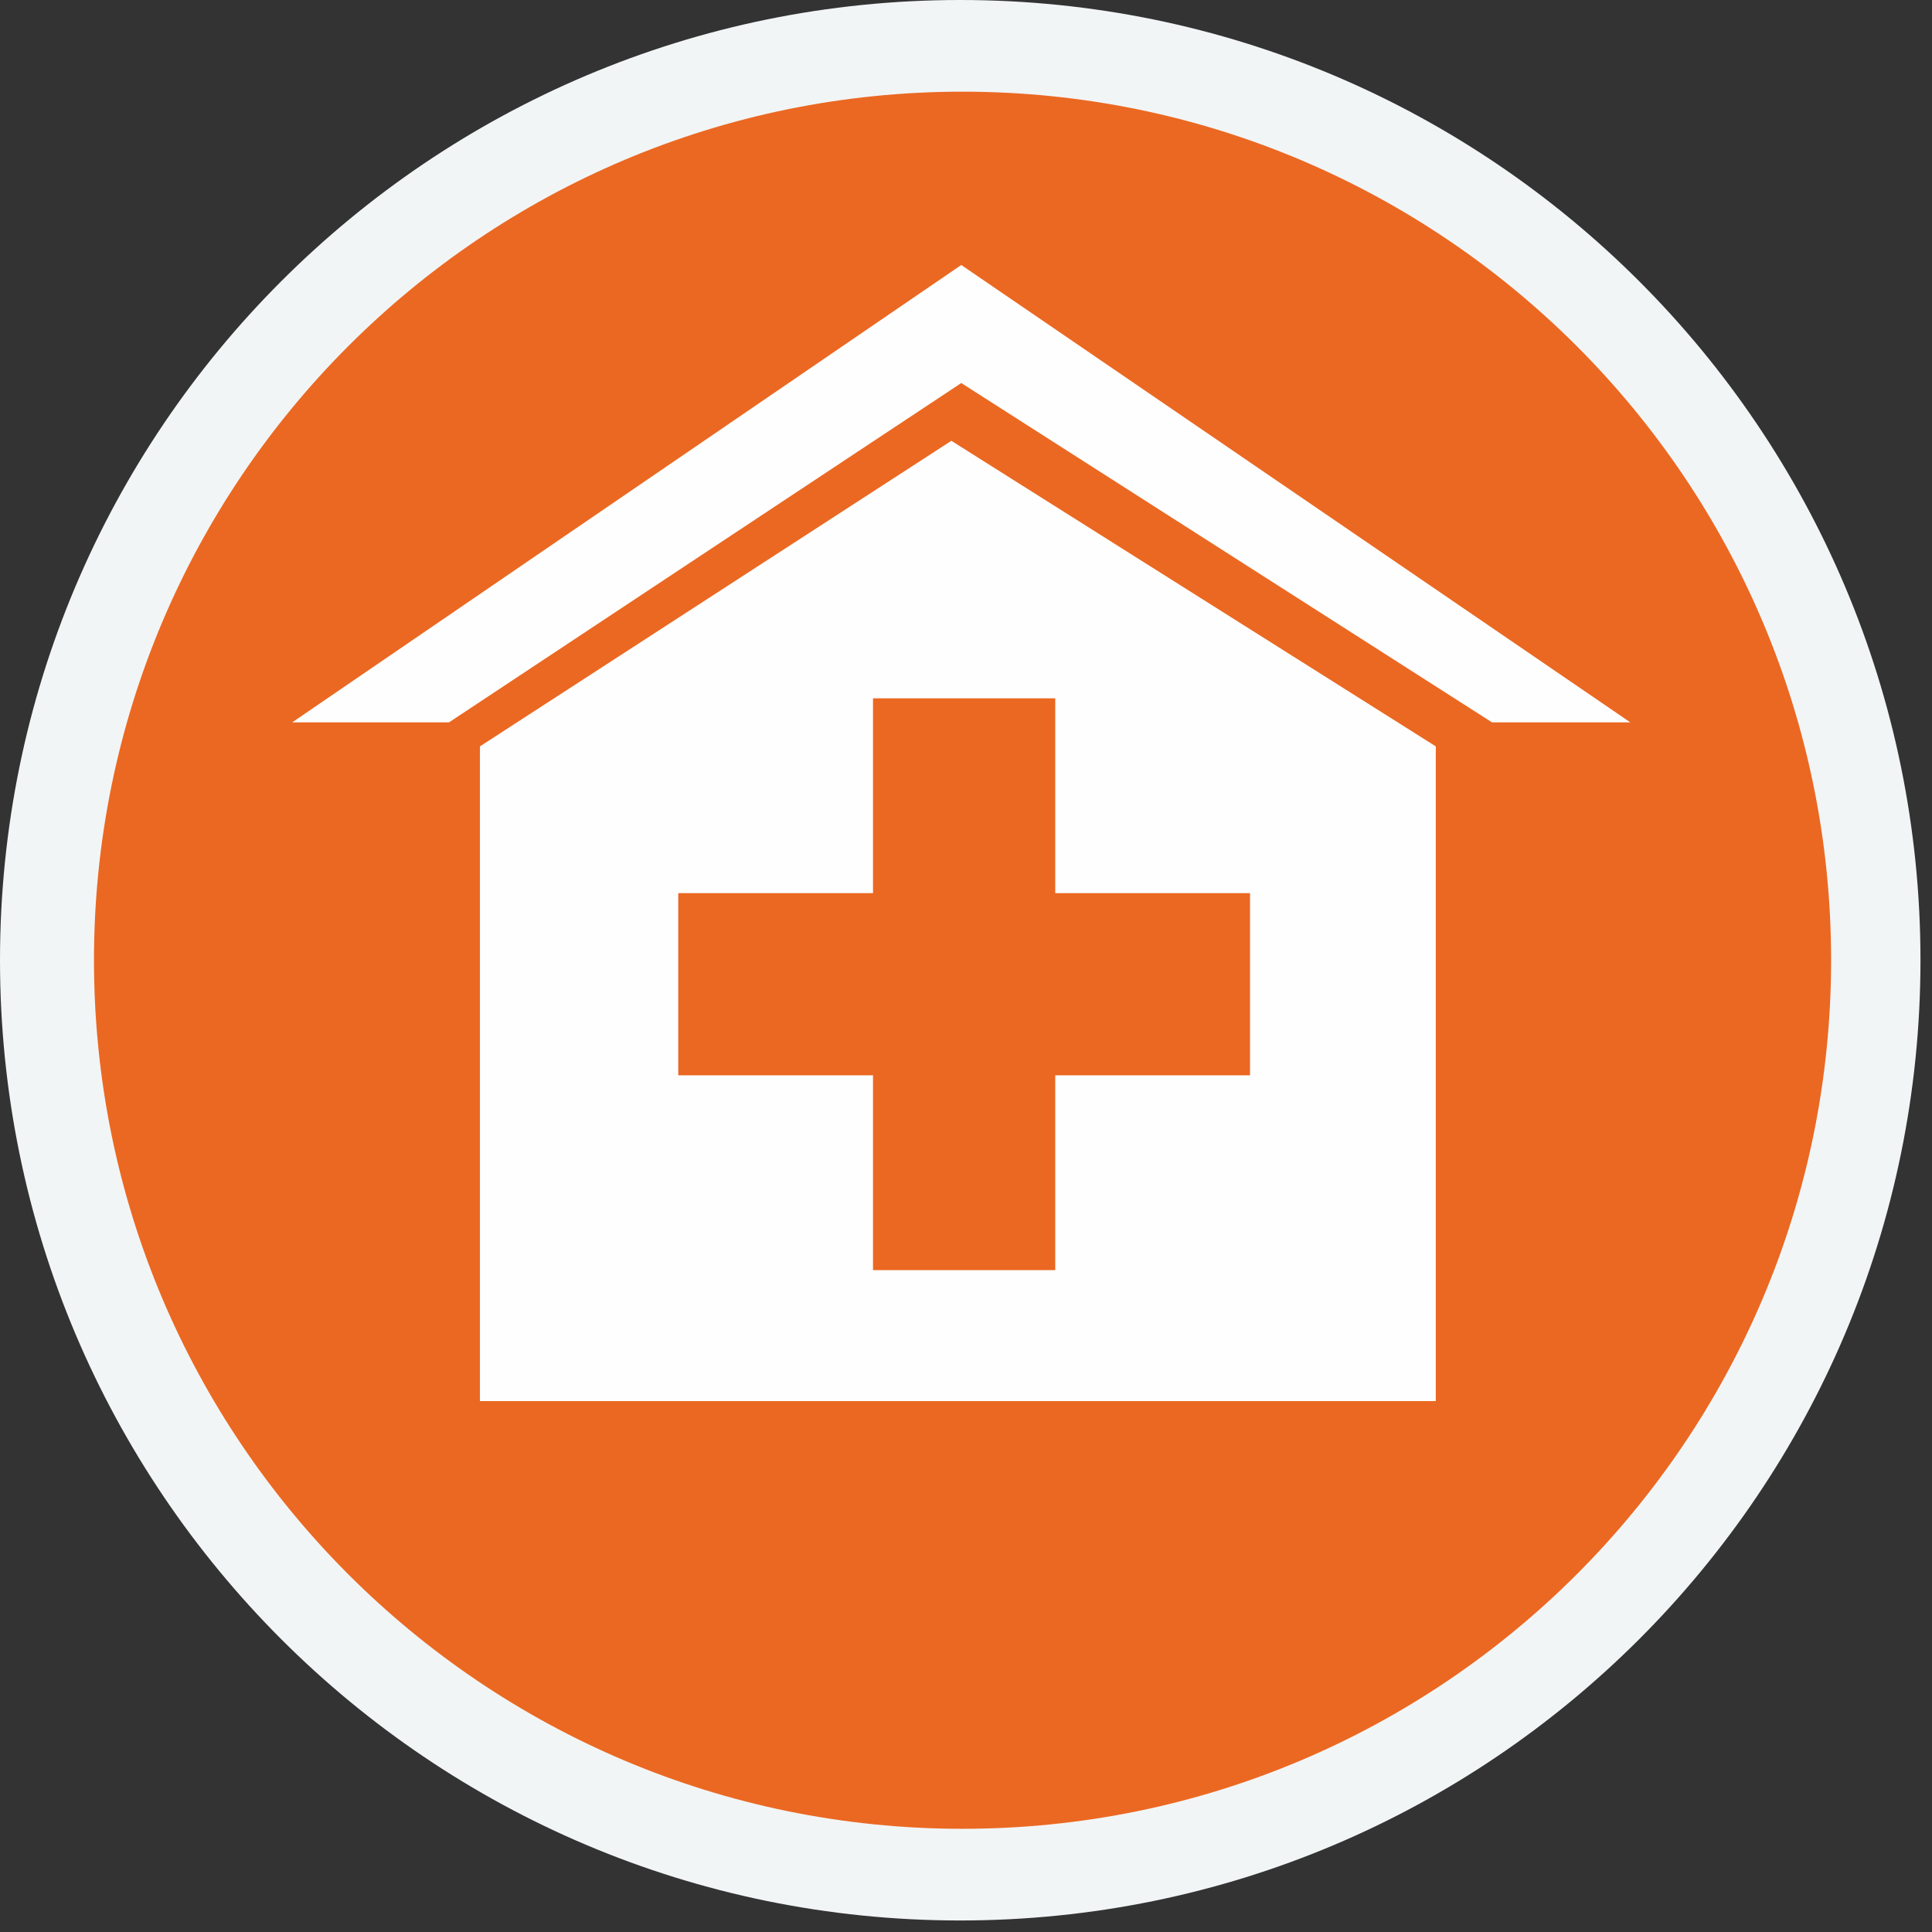
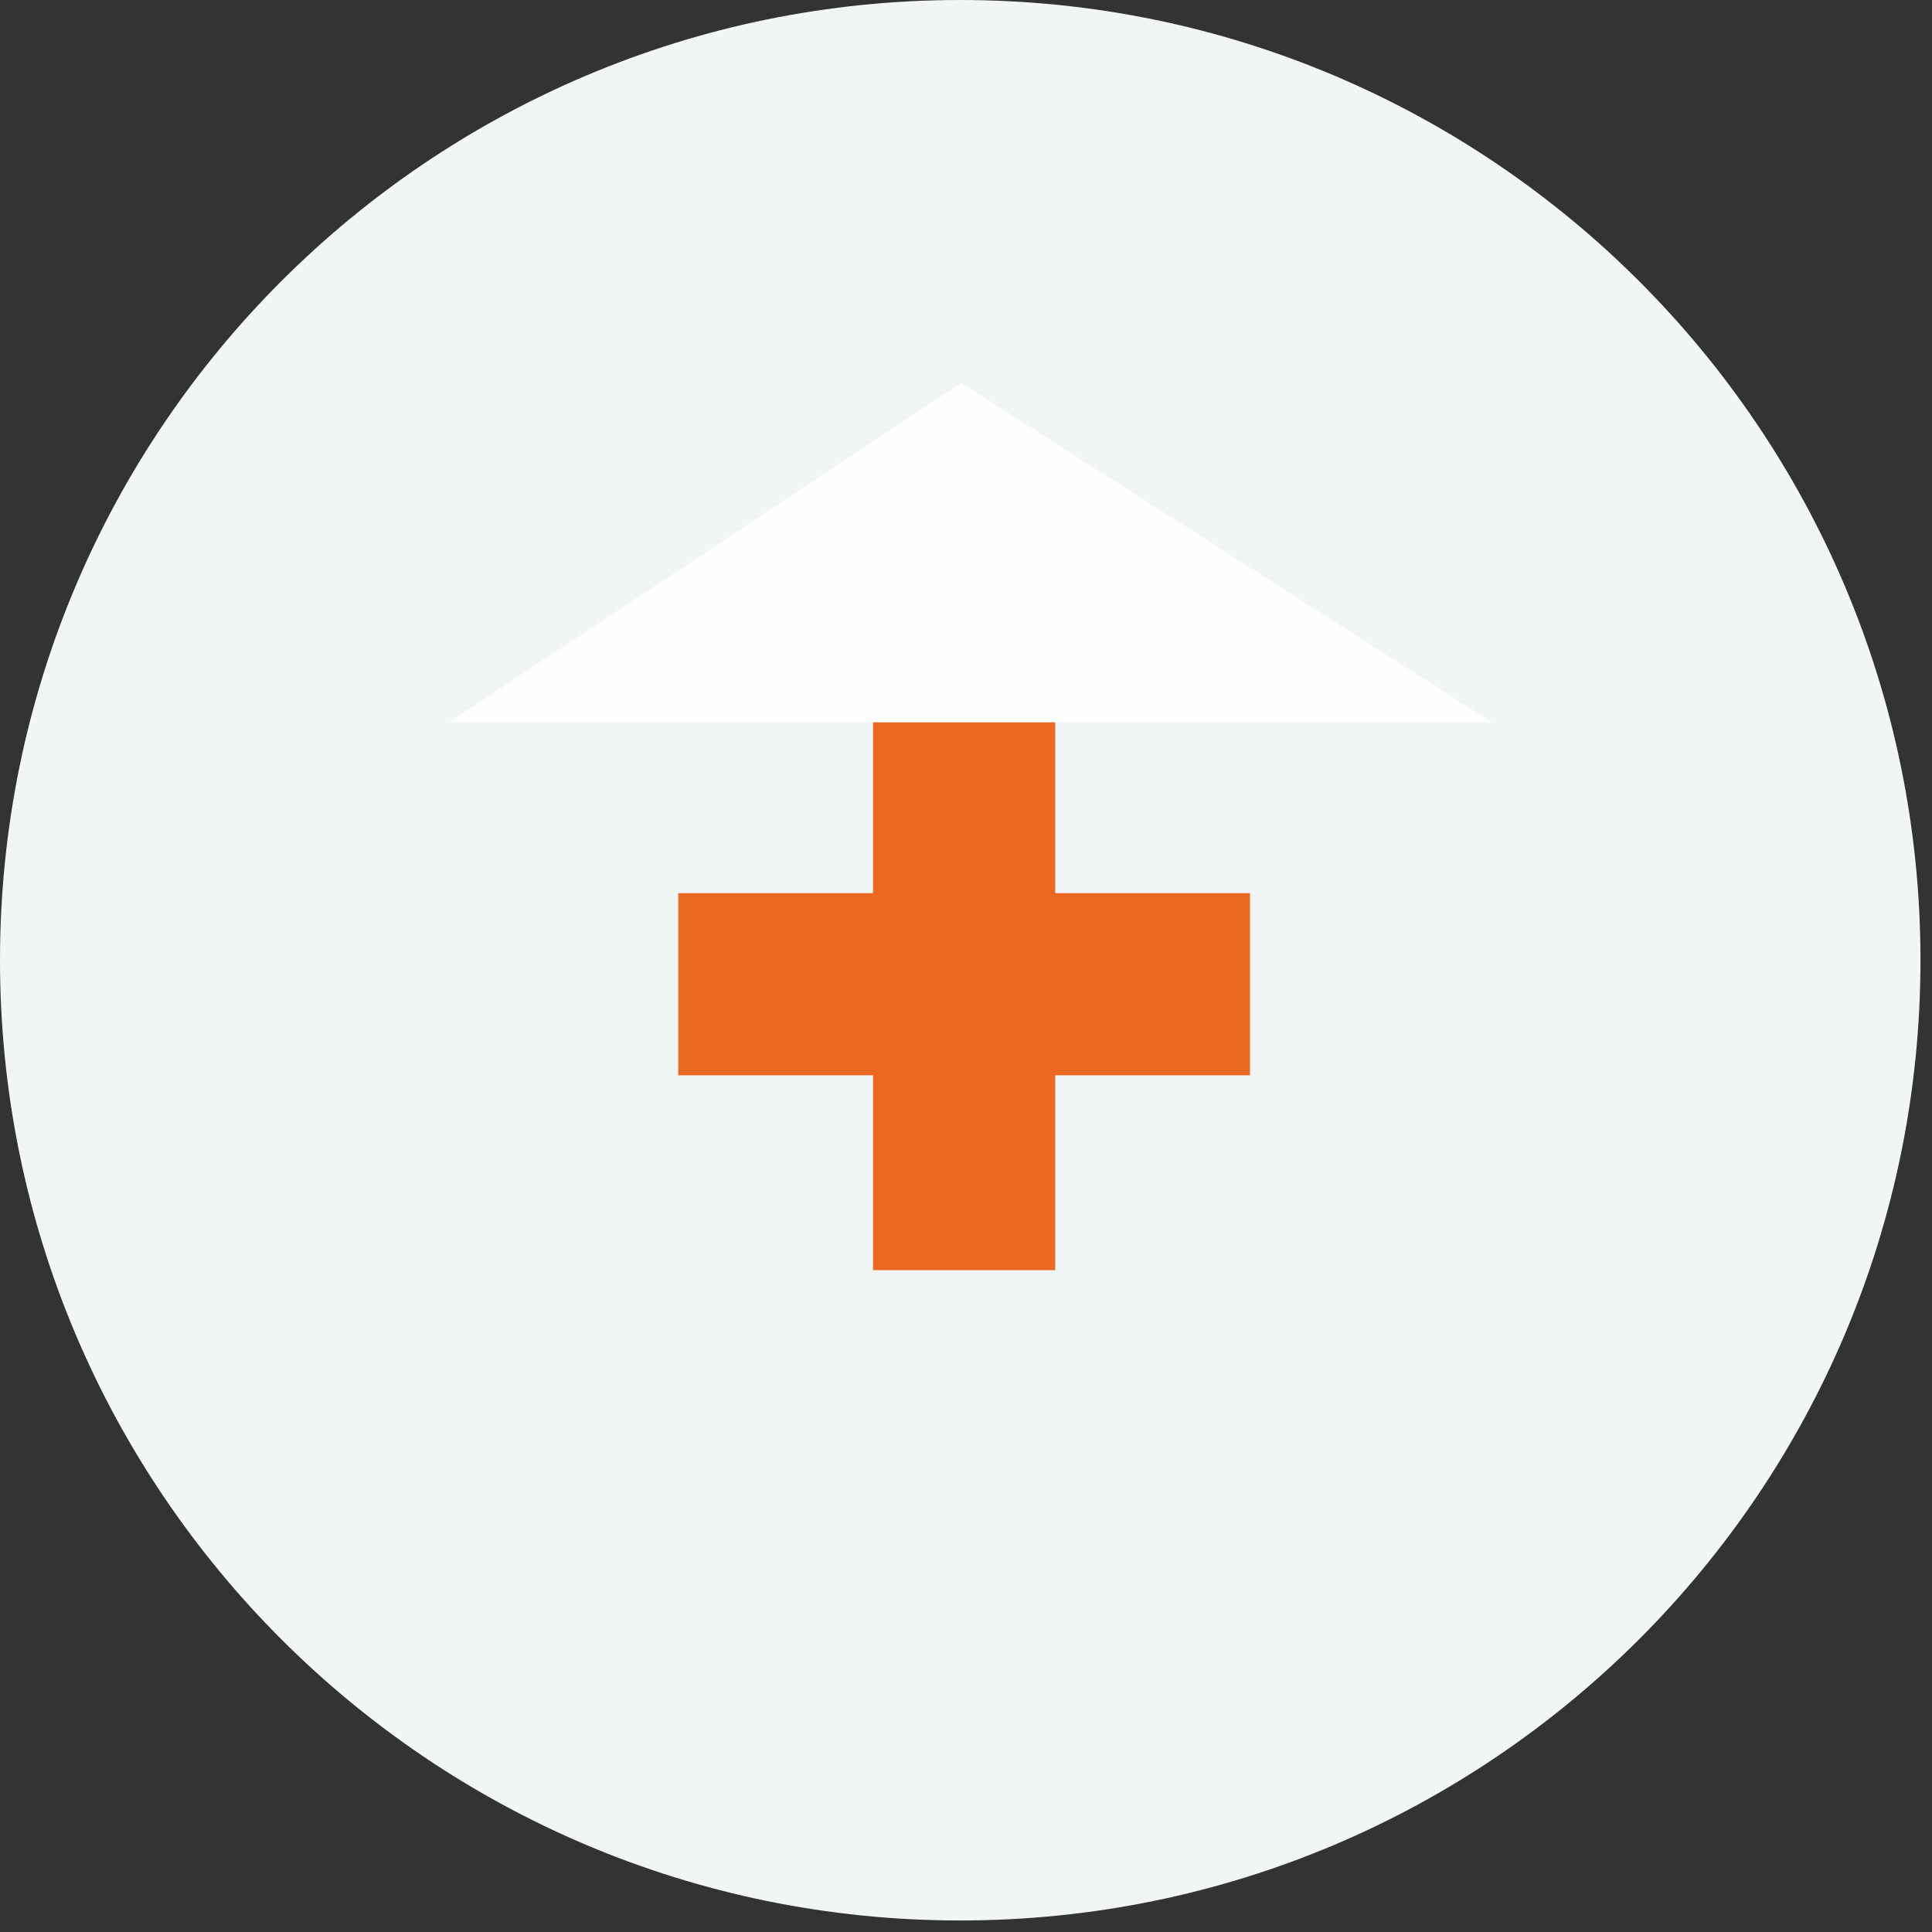
<svg xmlns="http://www.w3.org/2000/svg" width="31" height="31" viewBox="0 0 31 31" fill="none">
  <rect x="0" y="0" width="31" height="31" fill="#333333" stroke="none" />
  <path d="M15.407 30.815C23.916 30.815 30.815 23.916 30.815 15.407C30.815 6.898 23.916 0 15.407 0C6.898 0 0 6.898 0 15.407C0 23.916 6.898 30.815 15.407 30.815Z" fill="#F2F5F6" />
-   <path d="M15.444 29.344C23.141 29.344 29.381 23.104 29.381 15.407C29.381 7.71 23.141 1.471 15.444 1.471C7.747 1.471 1.508 7.71 1.508 15.407C1.508 23.104 7.747 29.344 15.444 29.344Z" fill="#EB6822" />
-   <path fill-rule="evenodd" clip-rule="evenodd" d="M7.701 22.481H23.038V11.976L15.265 7.073L7.701 11.976V22.481Z" fill="#FEFEFE" />
  <path fill-rule="evenodd" clip-rule="evenodd" d="M14.008 11.205H16.932V14.331H20.057V17.254H16.932V20.38H14.008V17.254H10.883V14.331H14.008V11.205Z" fill="#EB6822" />
-   <path fill-rule="evenodd" clip-rule="evenodd" d="M26.16 11.591L15.424 4.252L4.688 11.591H7.204L15.424 6.146L23.941 11.591H26.16Z" fill="#FEFEFE" />
+   <path fill-rule="evenodd" clip-rule="evenodd" d="M26.16 11.591L4.688 11.591H7.204L15.424 6.146L23.941 11.591H26.16Z" fill="#FEFEFE" />
</svg>